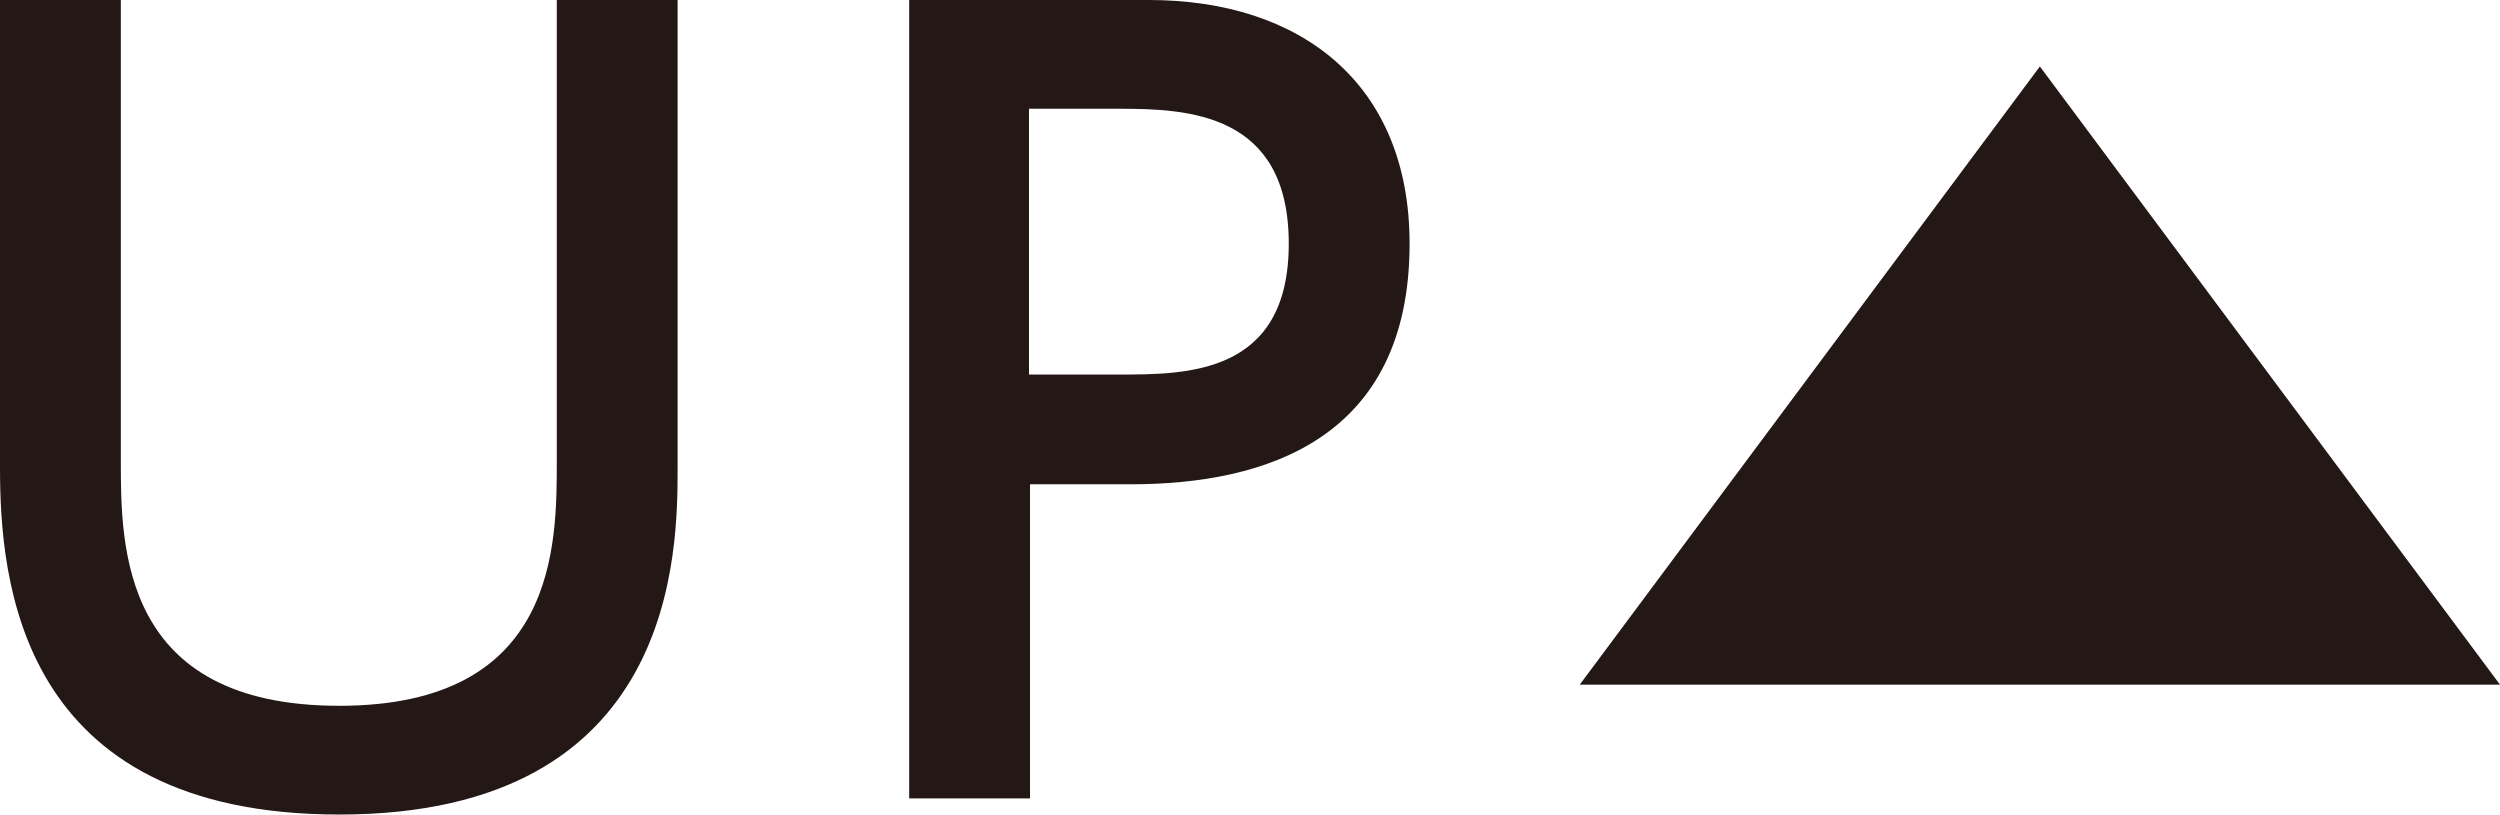
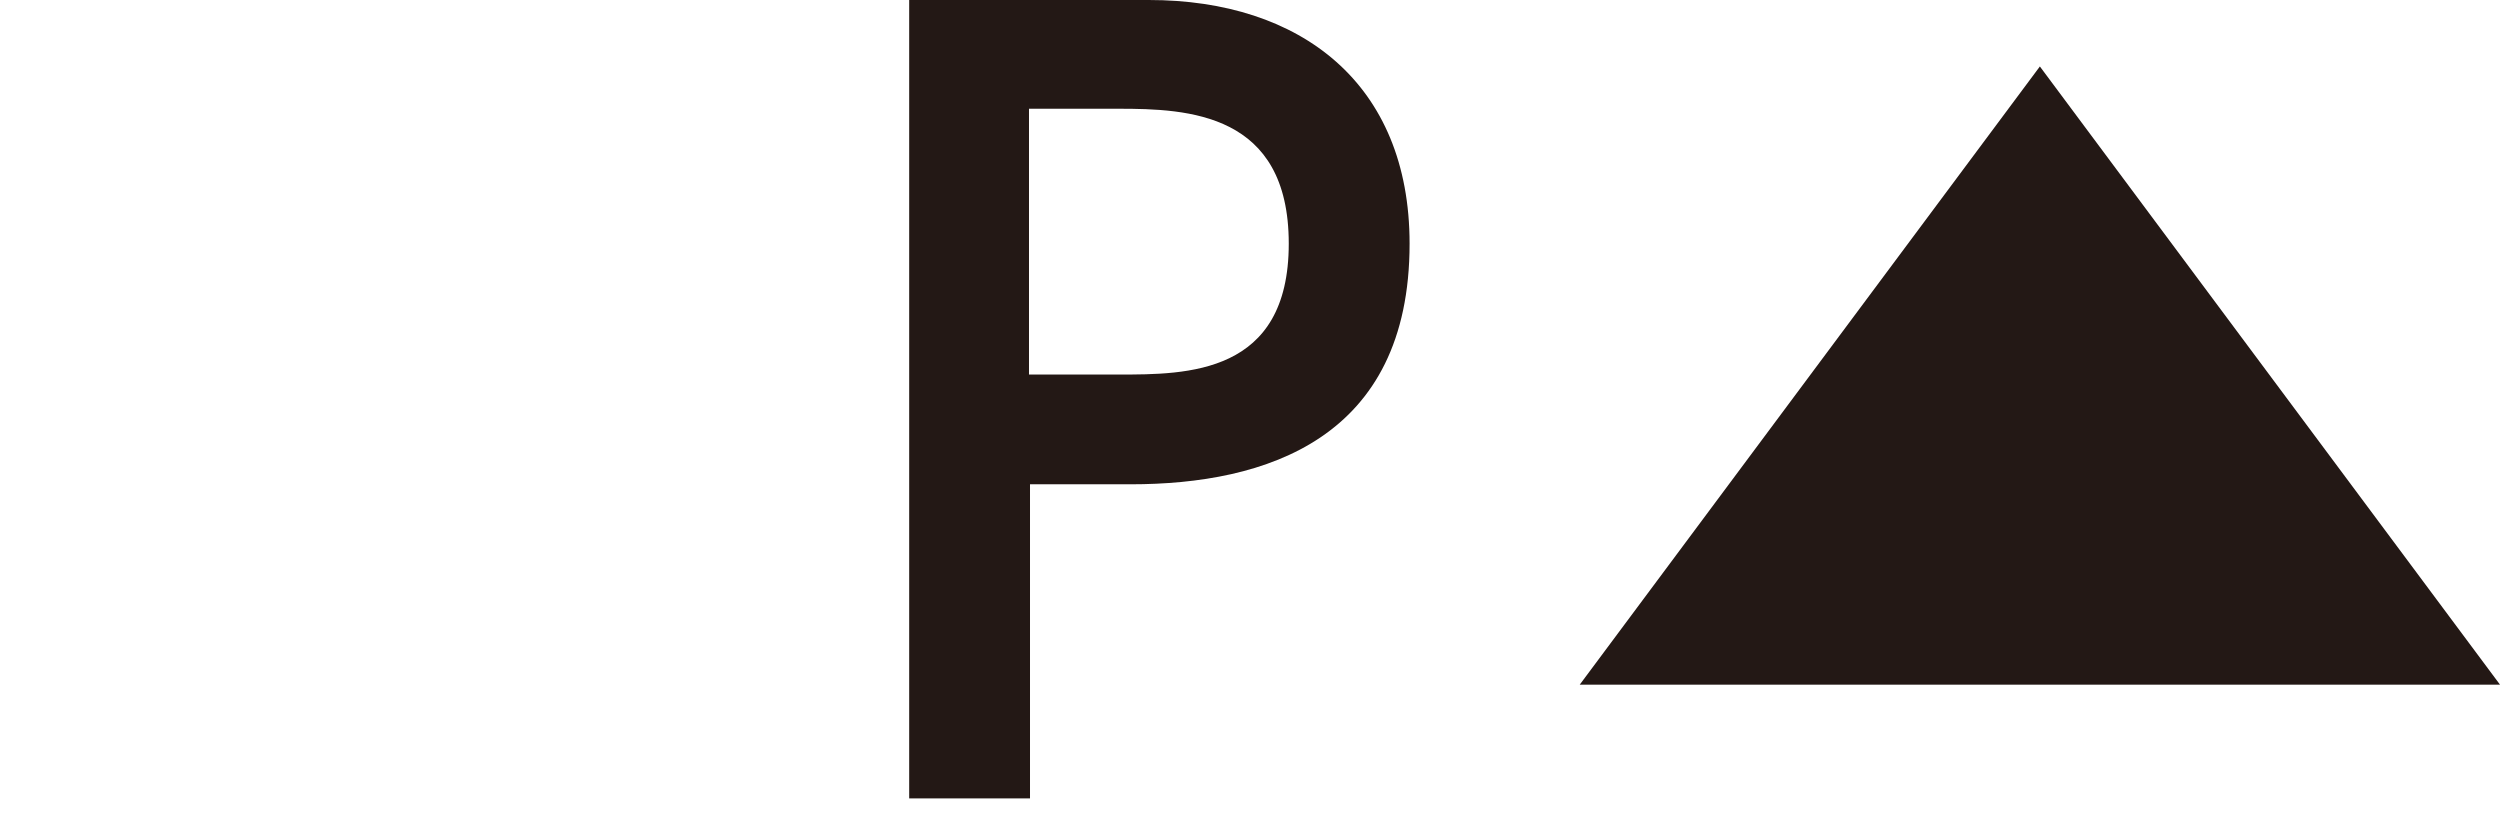
<svg xmlns="http://www.w3.org/2000/svg" viewBox="0 0 49.66 16.18">
  <defs>
    <style>.cls-1{fill:#231815;}</style>
  </defs>
  <title>up</title>
  <g id="レイヤー_2" data-name="レイヤー 2">
    <g id="レイヤー_1-2" data-name="レイヤー 1">
-       <path class="cls-1" d="M13.46,0V9.28c0,1.66,0,6.9-6.72,6.9C.36,16.18,0,11.52,0,9.28V0H2.4V9.14c0,1.72,0,4.88,4.34,4.88s4.32-3.2,4.32-4.88V0Z" />
      <path class="cls-1" d="M22.82,0C25.84,0,28,1.66,28,4.84c0,3.88-2.86,4.78-5.54,4.78h-2v6.24H18.06V0Zm-.6,7.44c1.36,0,3.38,0,3.38-2.6s-2-2.68-3.38-2.68H20.44V7.44Z" />
      <path class="cls-1" d="M49.66,13.6H31.38L40.52,1.32Z" />
    </g>
  </g>
</svg>